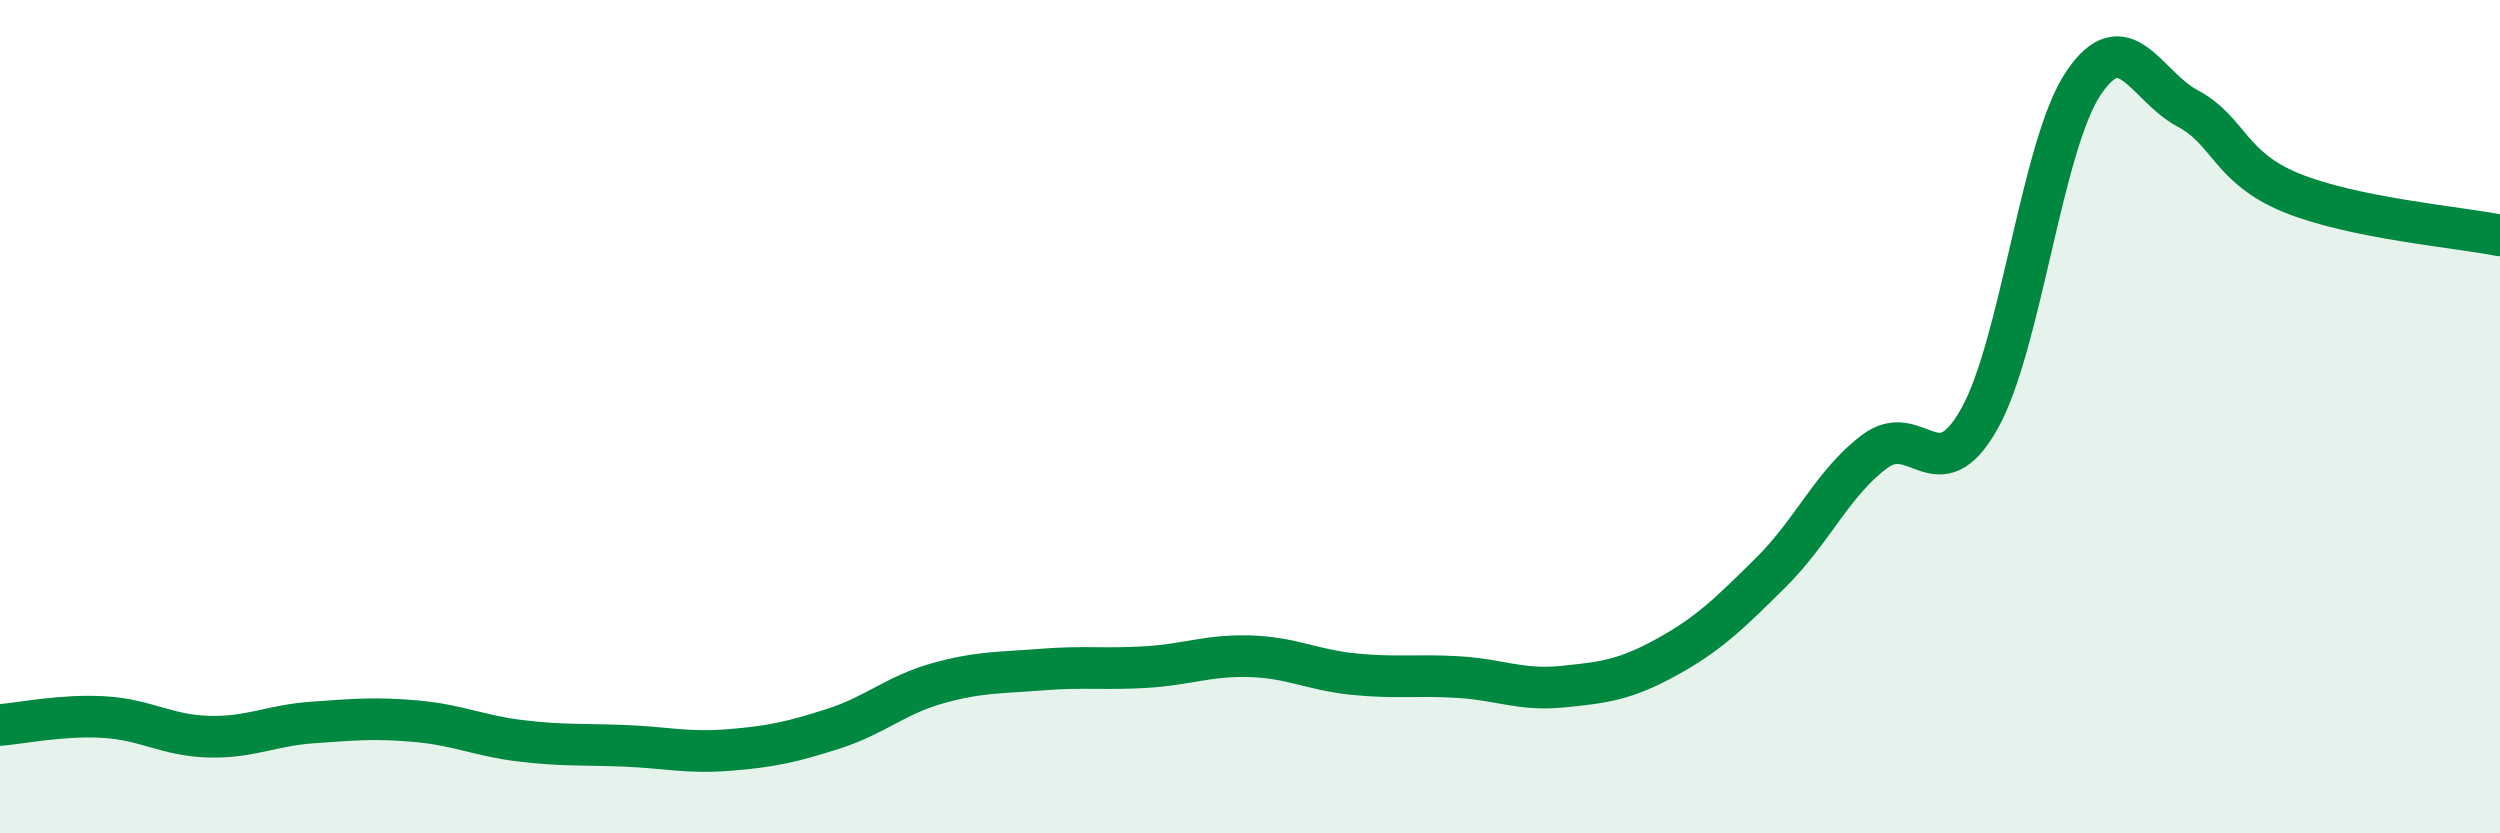
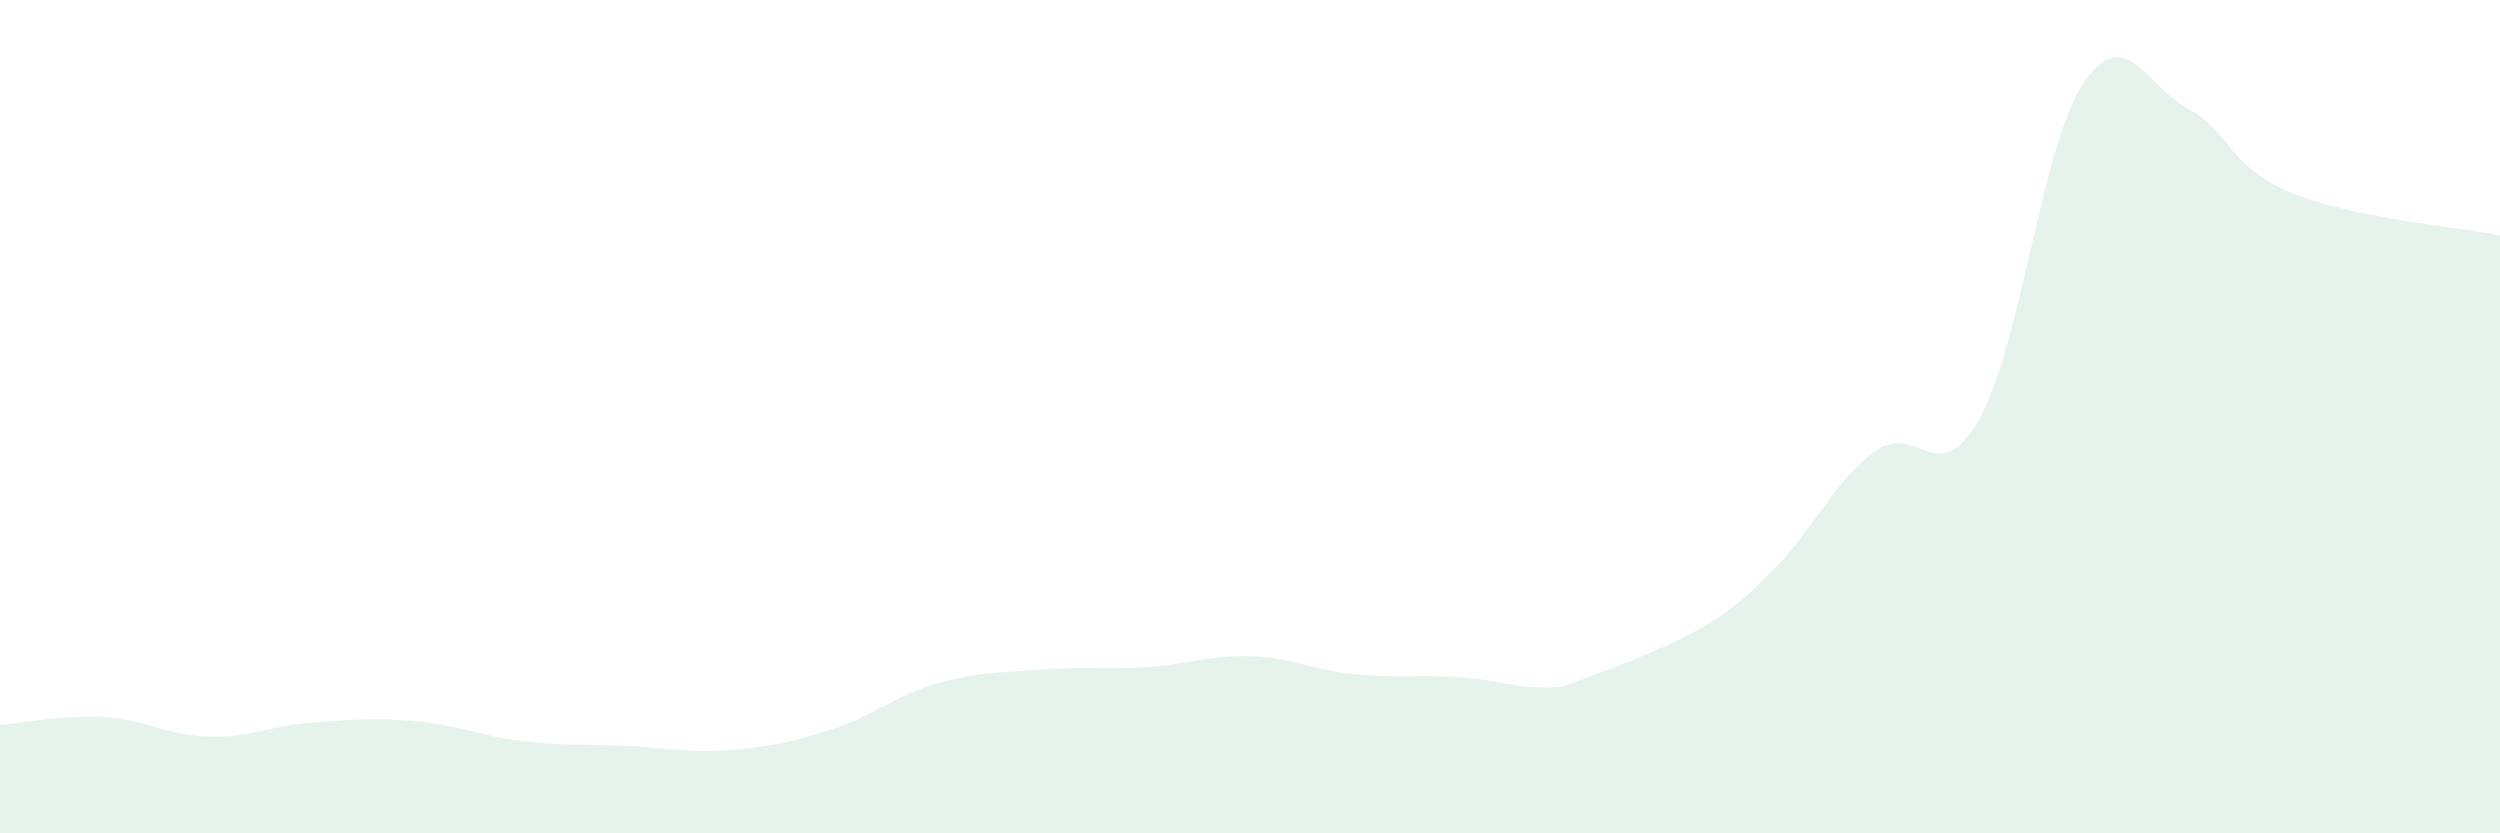
<svg xmlns="http://www.w3.org/2000/svg" width="60" height="20" viewBox="0 0 60 20">
-   <path d="M 0,17.4 C 0.5,17.36 1.5,17.15 2.5,17.21 C 3.5,17.27 4,17.65 5,17.68 C 6,17.71 6.5,17.41 7.5,17.34 C 8.5,17.27 9,17.22 10,17.31 C 11,17.4 11.5,17.66 12.5,17.78 C 13.5,17.9 14,17.86 15,17.9 C 16,17.94 16.5,18.08 17.5,18 C 18.5,17.92 19,17.81 20,17.49 C 21,17.17 21.5,16.68 22.5,16.4 C 23.5,16.12 24,16.15 25,16.07 C 26,15.99 26.5,16.07 27.5,16.01 C 28.5,15.95 29,15.72 30,15.75 C 31,15.78 31.5,16.08 32.5,16.18 C 33.5,16.28 34,16.19 35,16.25 C 36,16.31 36.5,16.58 37.5,16.48 C 38.5,16.38 39,16.32 40,15.77 C 41,15.22 41.5,14.73 42.5,13.74 C 43.5,12.75 44,11.57 45,10.83 C 46,10.09 46.5,11.83 47.5,10.06 C 48.5,8.29 49,3.49 50,2 C 51,0.51 51.5,2.07 52.5,2.6 C 53.5,3.13 53.5,4.02 55,4.63 C 56.5,5.24 59,5.45 60,5.65L60 20L0 20Z" fill="#008740" opacity="0.1" stroke-linecap="round" stroke-linejoin="round" />
-   <path d="M 0,17.4 C 0.5,17.36 1.5,17.15 2.5,17.21 C 3.5,17.27 4,17.65 5,17.68 C 6,17.71 6.5,17.41 7.5,17.34 C 8.5,17.27 9,17.22 10,17.31 C 11,17.4 11.5,17.66 12.5,17.78 C 13.5,17.9 14,17.86 15,17.9 C 16,17.94 16.5,18.08 17.5,18 C 18.5,17.92 19,17.81 20,17.49 C 21,17.17 21.5,16.68 22.5,16.4 C 23.5,16.12 24,16.15 25,16.07 C 26,15.99 26.5,16.07 27.5,16.01 C 28.5,15.95 29,15.72 30,15.75 C 31,15.78 31.5,16.08 32.5,16.18 C 33.5,16.28 34,16.19 35,16.25 C 36,16.31 36.5,16.58 37.5,16.48 C 38.5,16.38 39,16.32 40,15.77 C 41,15.22 41.5,14.73 42.5,13.74 C 43.5,12.75 44,11.57 45,10.83 C 46,10.09 46.5,11.83 47.5,10.06 C 48.5,8.29 49,3.49 50,2 C 51,0.51 51.5,2.07 52.5,2.6 C 53.5,3.13 53.5,4.02 55,4.63 C 56.5,5.24 59,5.45 60,5.65" stroke="#008740" stroke-width="1" fill="none" stroke-linecap="round" stroke-linejoin="round" />
+   <path d="M 0,17.4 C 0.5,17.36 1.5,17.15 2.5,17.21 C 3.5,17.27 4,17.65 5,17.68 C 6,17.71 6.5,17.41 7.5,17.34 C 8.5,17.27 9,17.22 10,17.31 C 11,17.4 11.5,17.66 12.5,17.78 C 13.5,17.9 14,17.86 15,17.9 C 16,17.94 16.5,18.08 17.5,18 C 18.5,17.92 19,17.81 20,17.49 C 21,17.17 21.5,16.68 22.5,16.4 C 23.5,16.12 24,16.15 25,16.07 C 26,15.99 26.5,16.07 27.5,16.01 C 28.5,15.95 29,15.72 30,15.75 C 31,15.78 31.5,16.08 32.5,16.18 C 33.5,16.28 34,16.19 35,16.25 C 36,16.31 36.5,16.58 37.5,16.48 C 41,15.22 41.5,14.73 42.5,13.74 C 43.5,12.75 44,11.57 45,10.83 C 46,10.09 46.5,11.83 47.5,10.06 C 48.5,8.29 49,3.49 50,2 C 51,0.51 51.5,2.07 52.5,2.6 C 53.5,3.13 53.5,4.02 55,4.63 C 56.5,5.24 59,5.45 60,5.65L60 20L0 20Z" fill="#008740" opacity="0.1" stroke-linecap="round" stroke-linejoin="round" />
</svg>